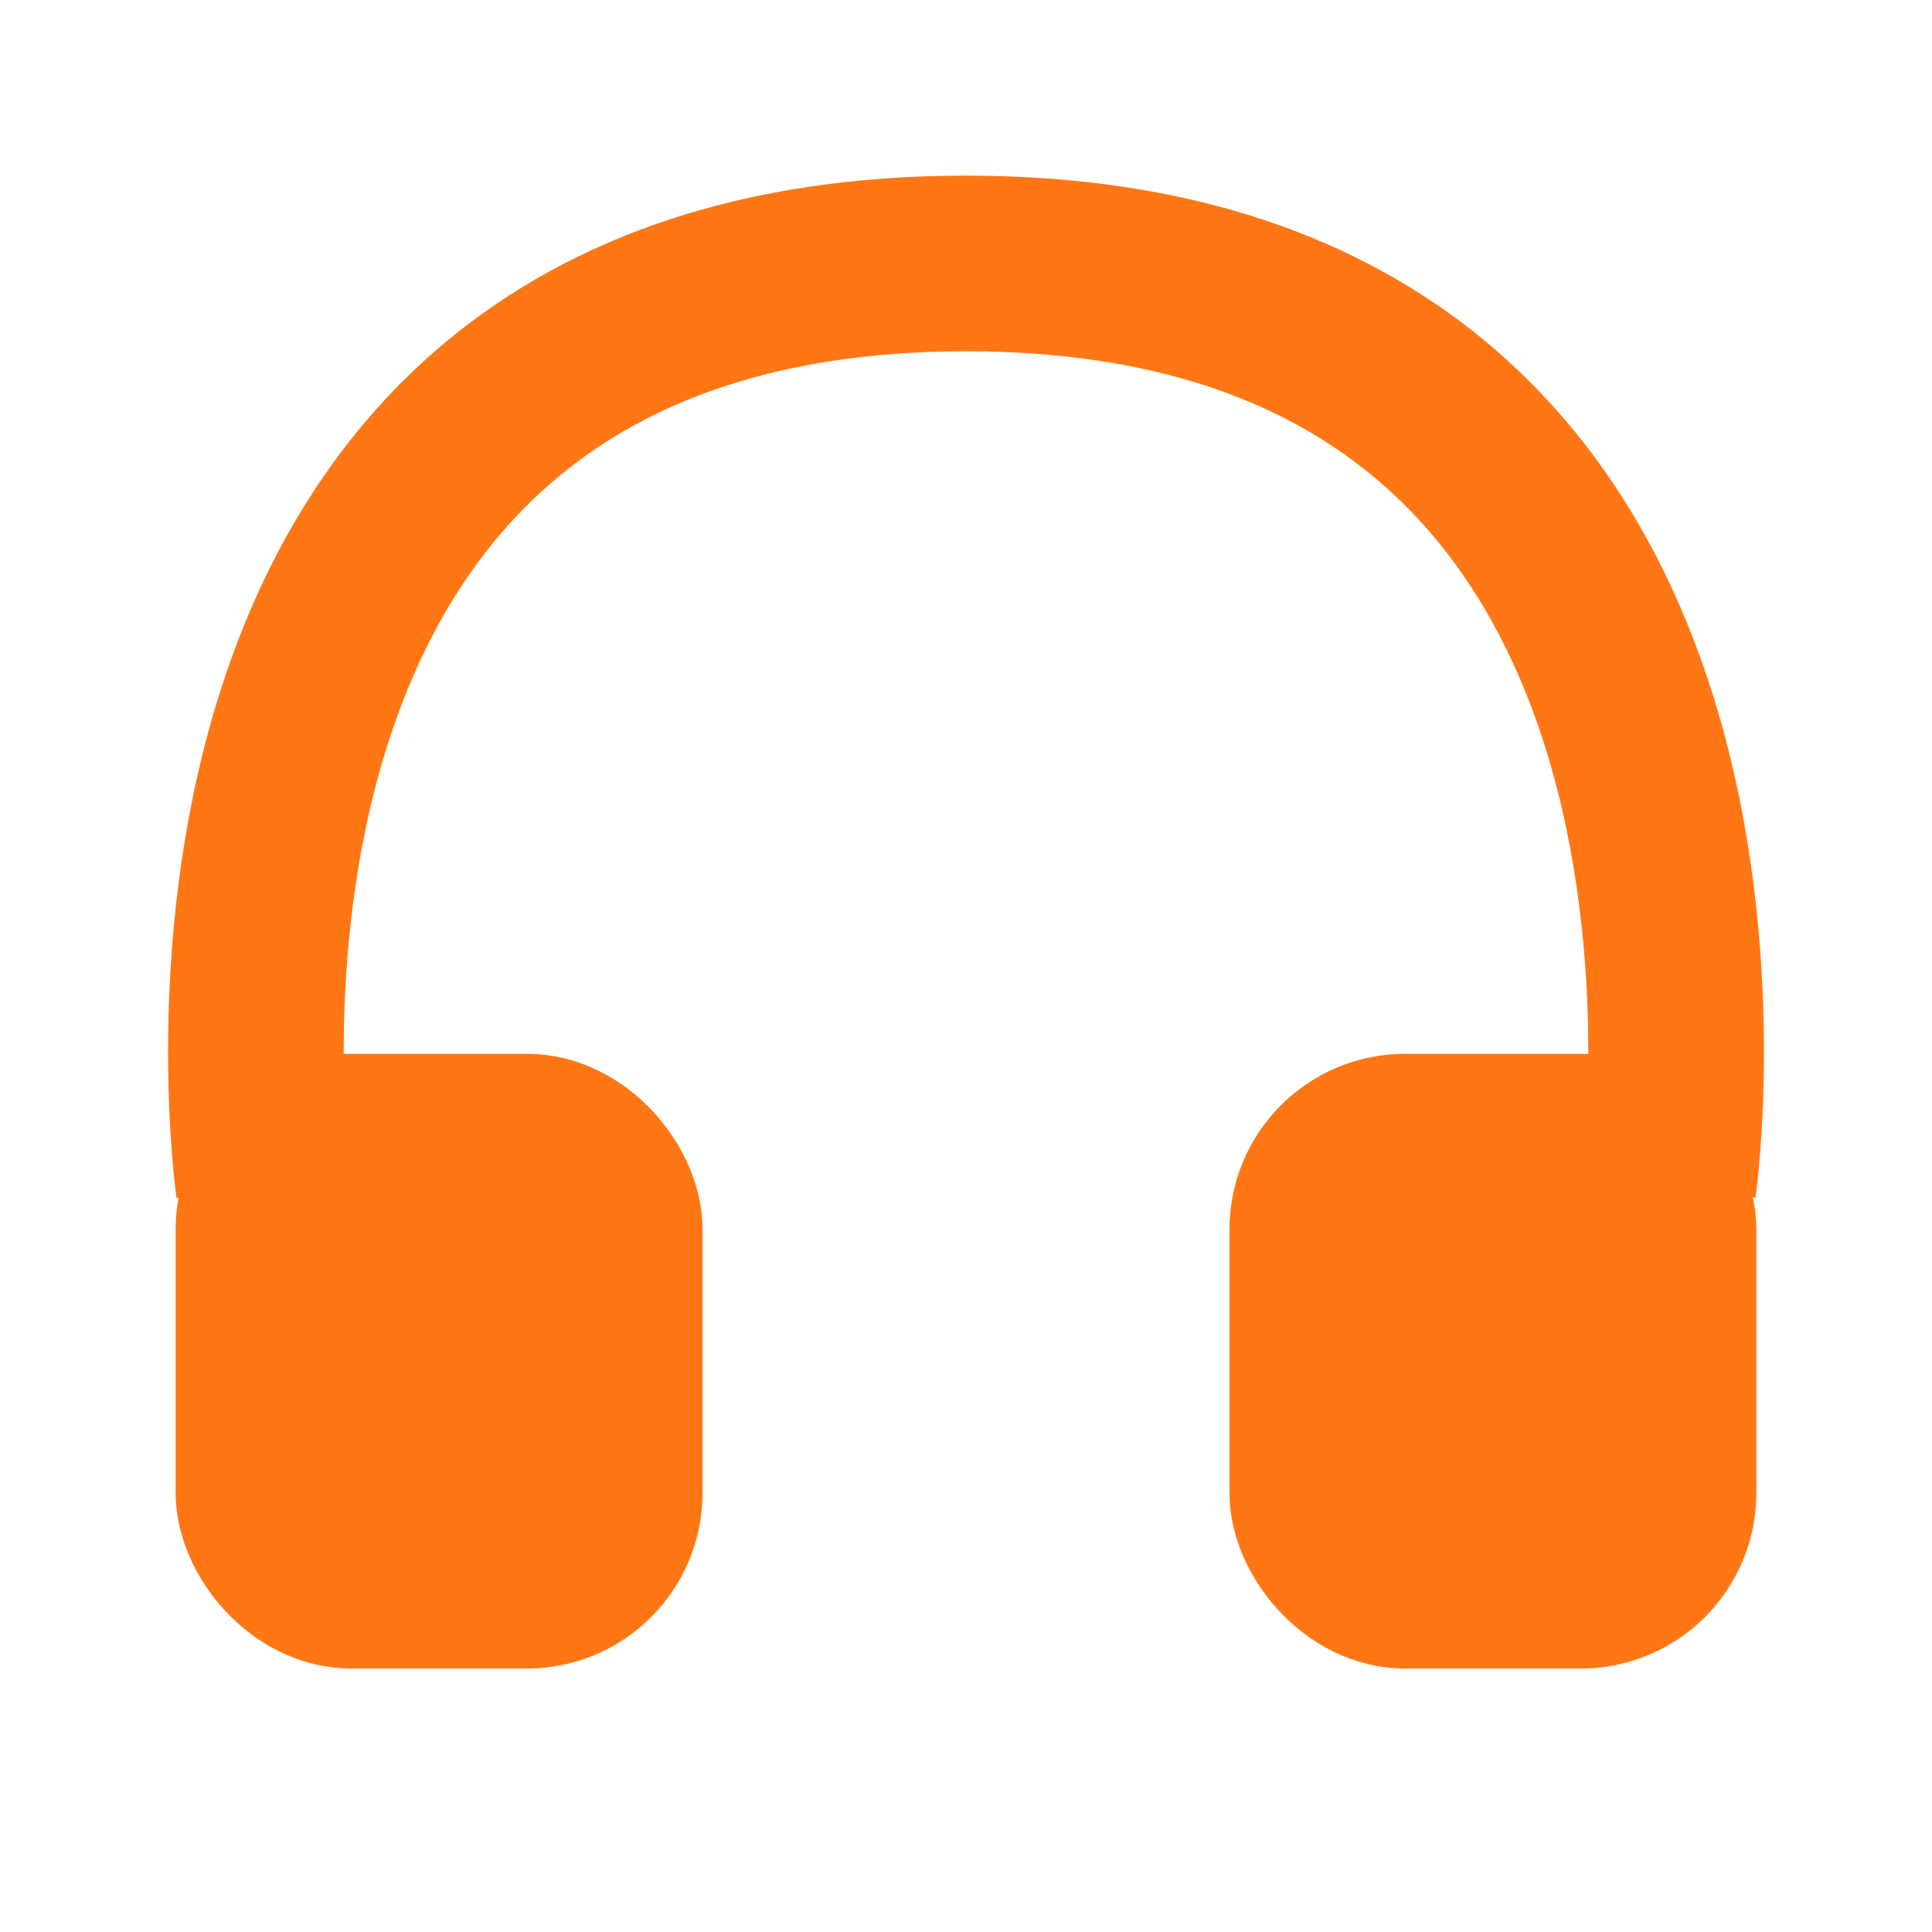
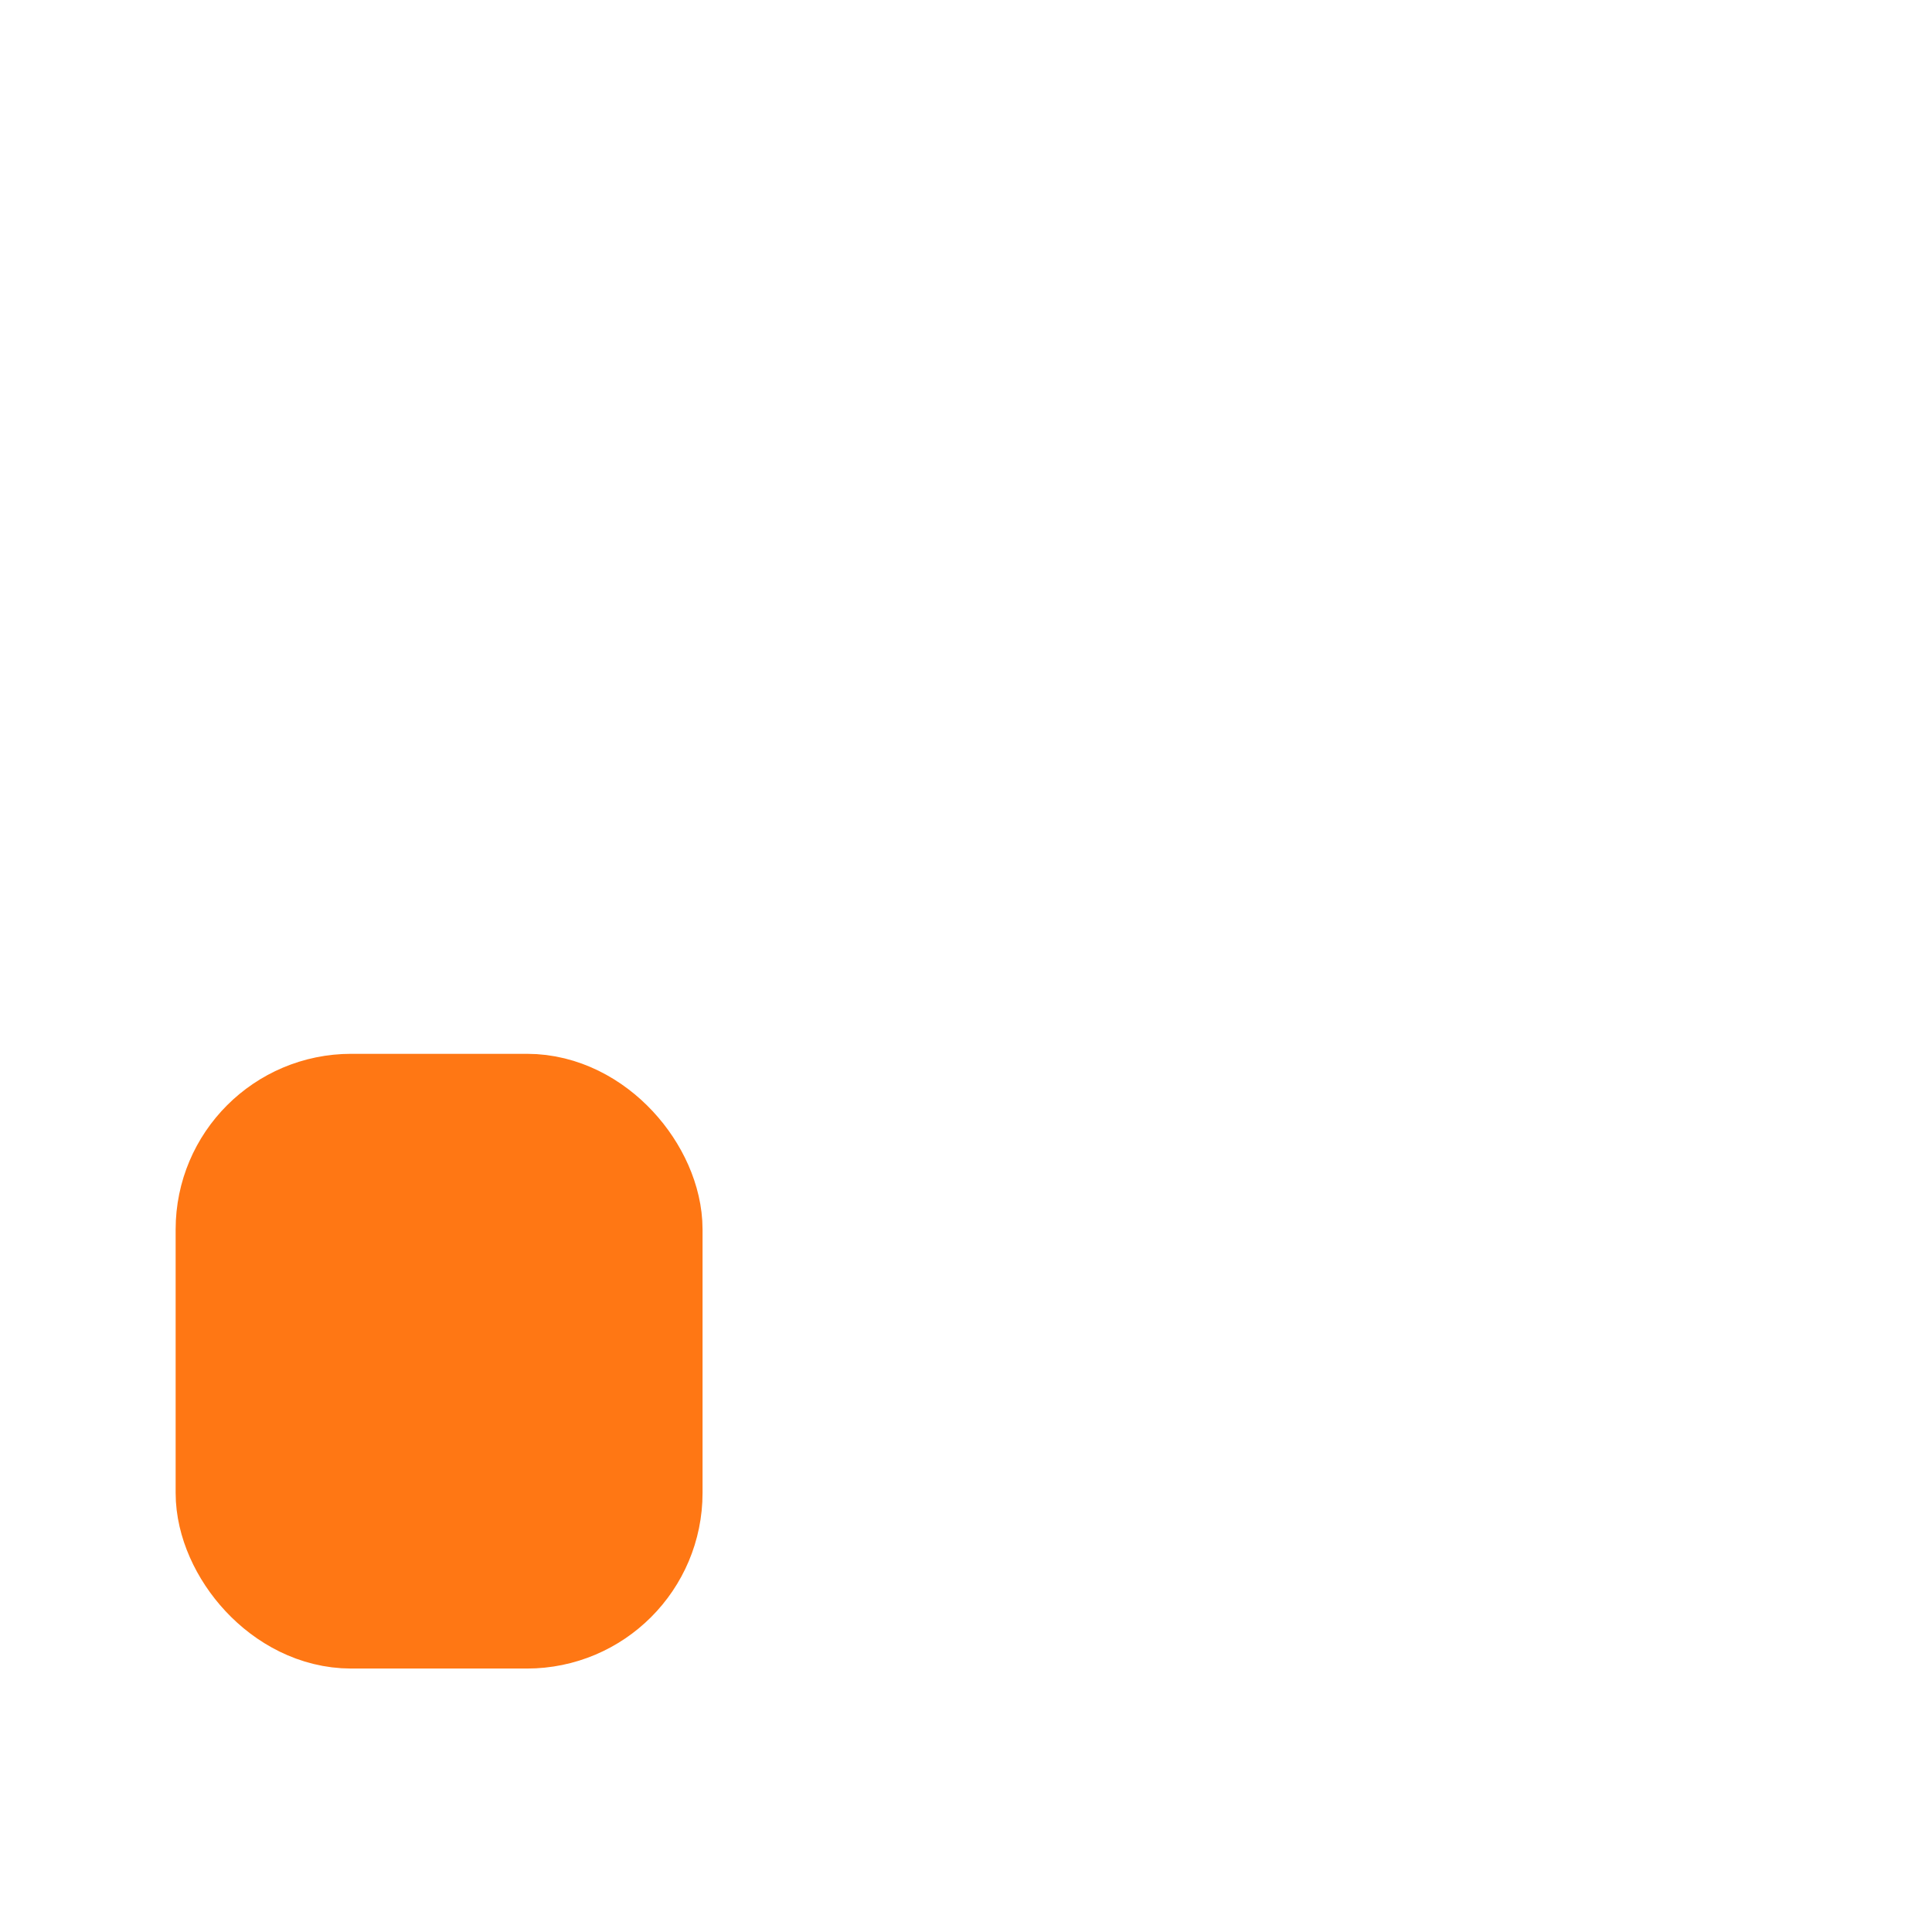
<svg xmlns="http://www.w3.org/2000/svg" width="22" height="22" viewBox="0 0 22 22" fill="none">
  <g id="Group 9318">
    <g id="Group 9319">
-       <path id="Vector 13" d="M3 13.5C3 13.5 1.5 3 11 3C20.5 3 19 13.5 19 13.5" stroke="#FF7714" stroke-width="2" />
-       <rect id="Rectangle 236" x="14.75" y="12.75" width="4.5" height="5.5" rx="1.25" fill="#FF7714" stroke="#FF7714" stroke-width="1.5" />
      <rect id="Rectangle 235" x="2.75" y="12.75" width="4.5" height="5.5" rx="1.25" fill="#FF7714" stroke="#FF7714" stroke-width="1.5" />
    </g>
  </g>
</svg>